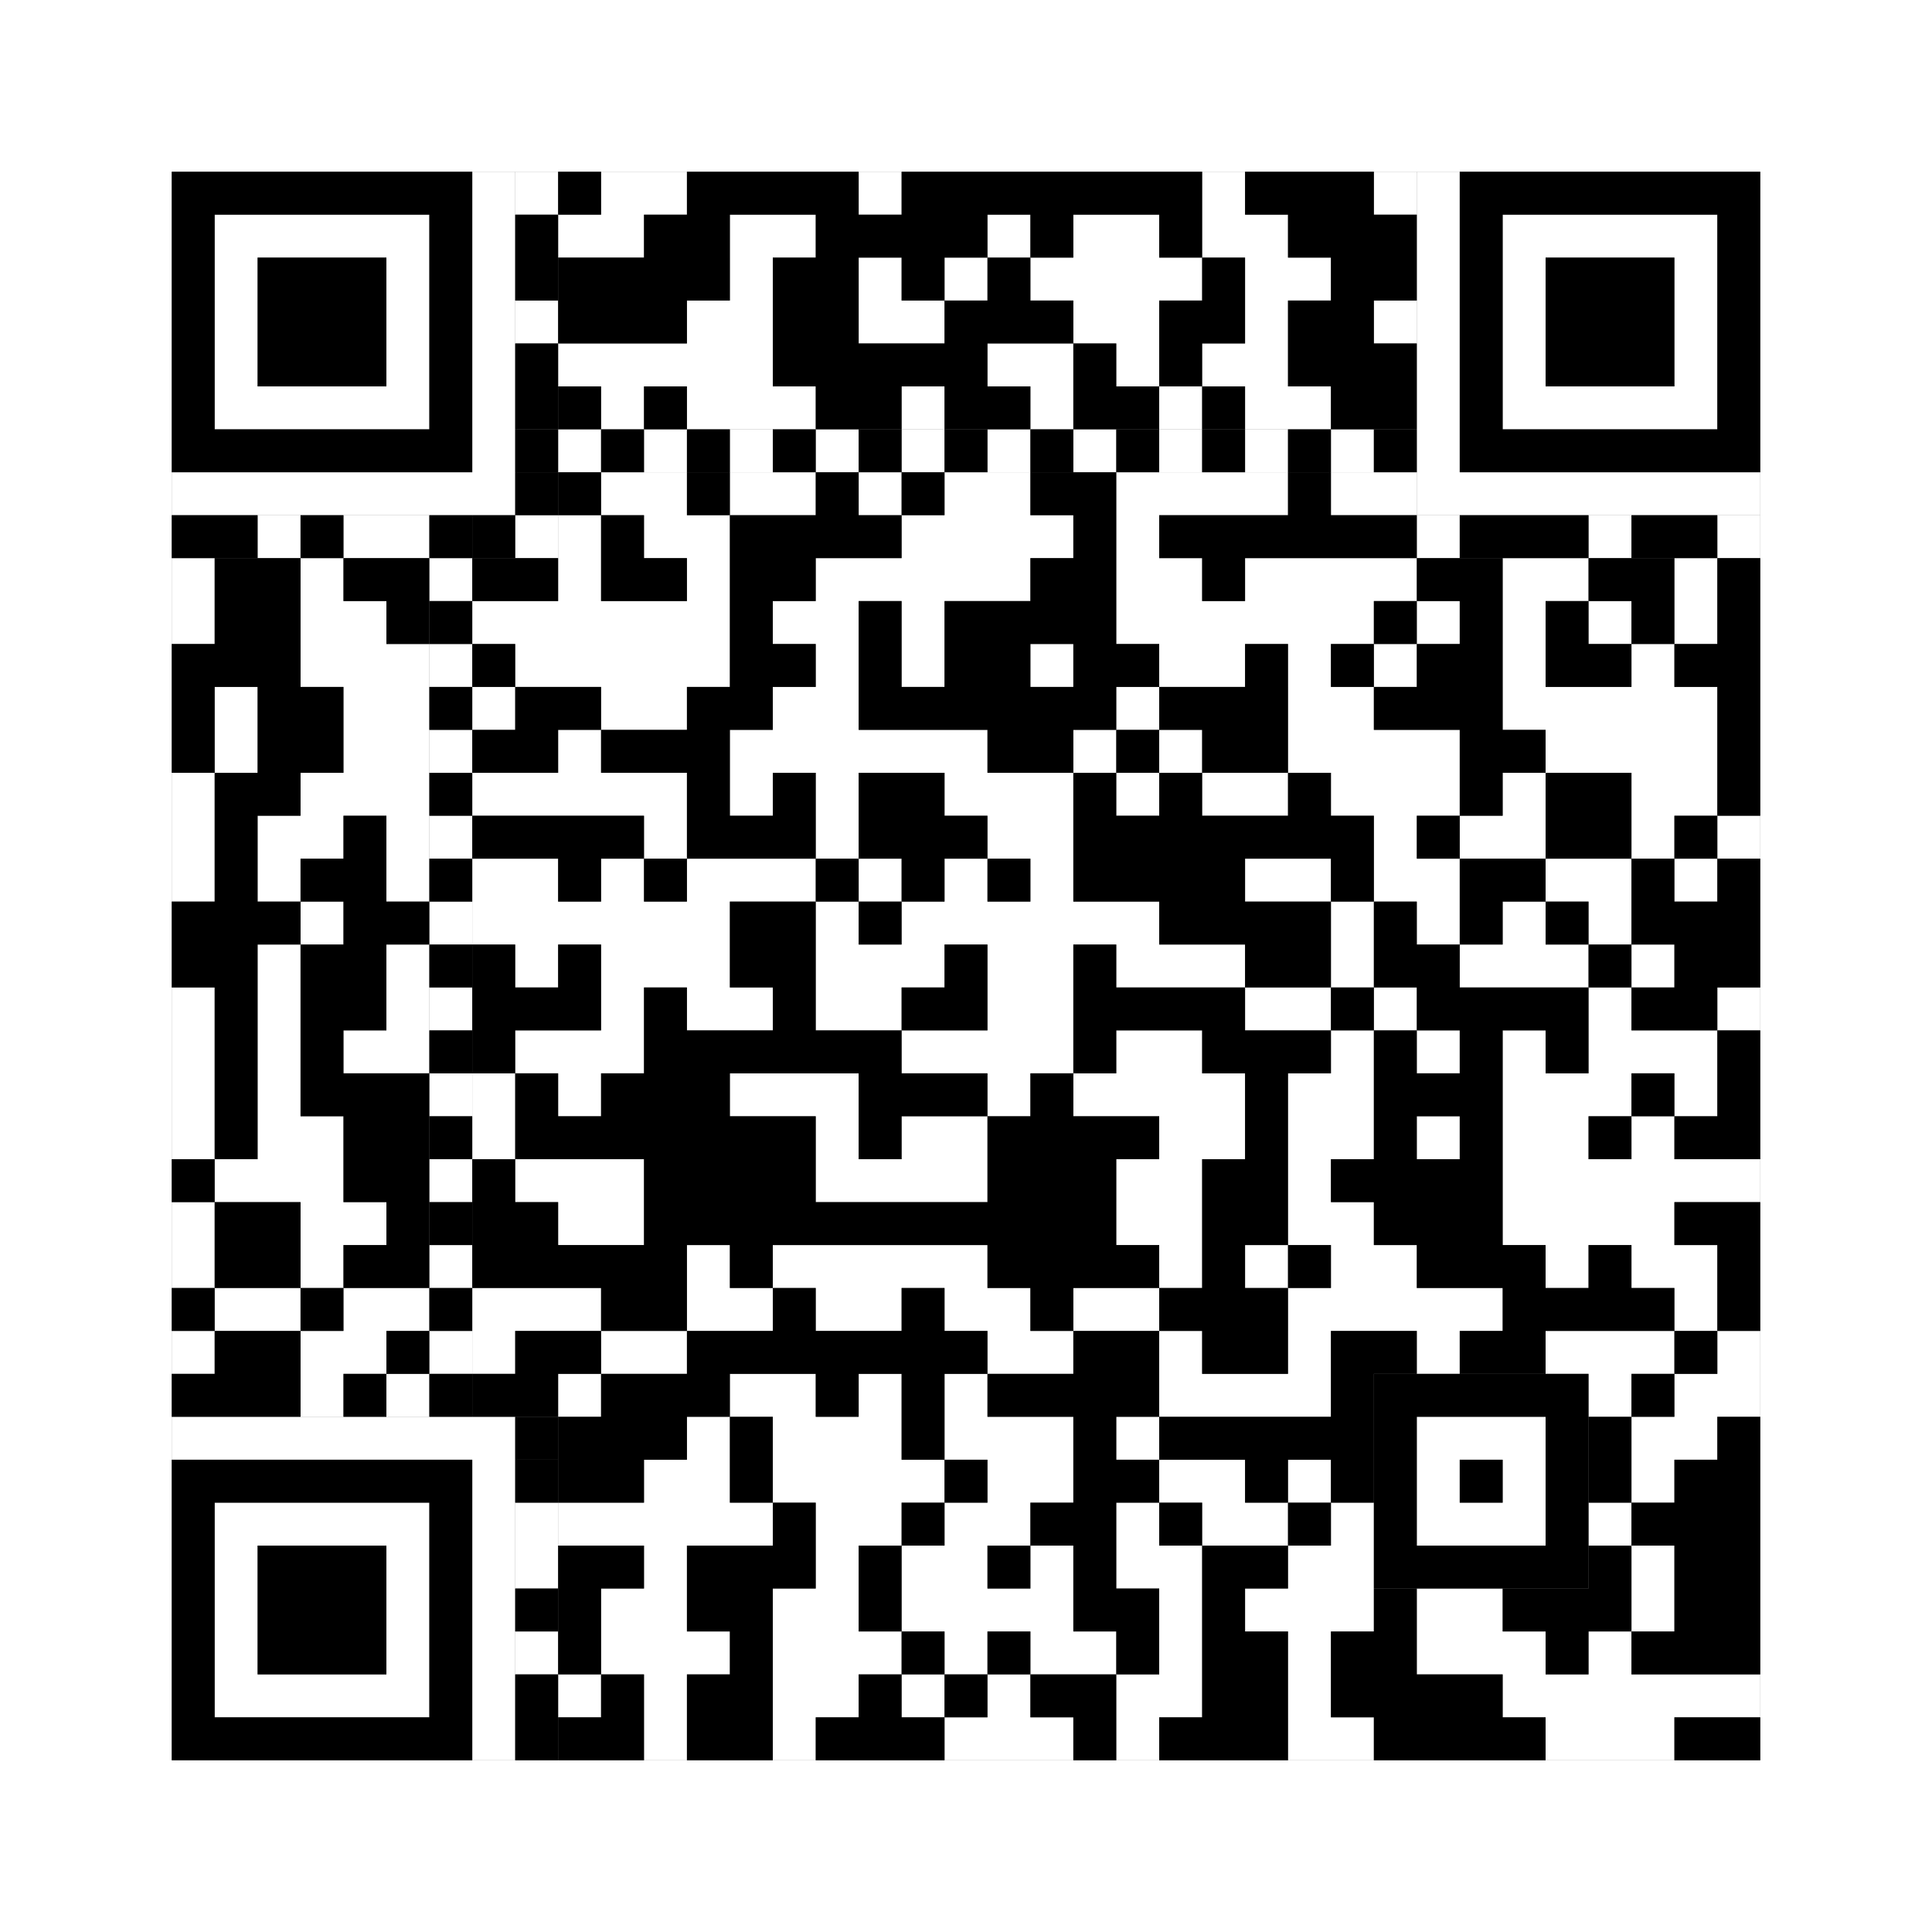
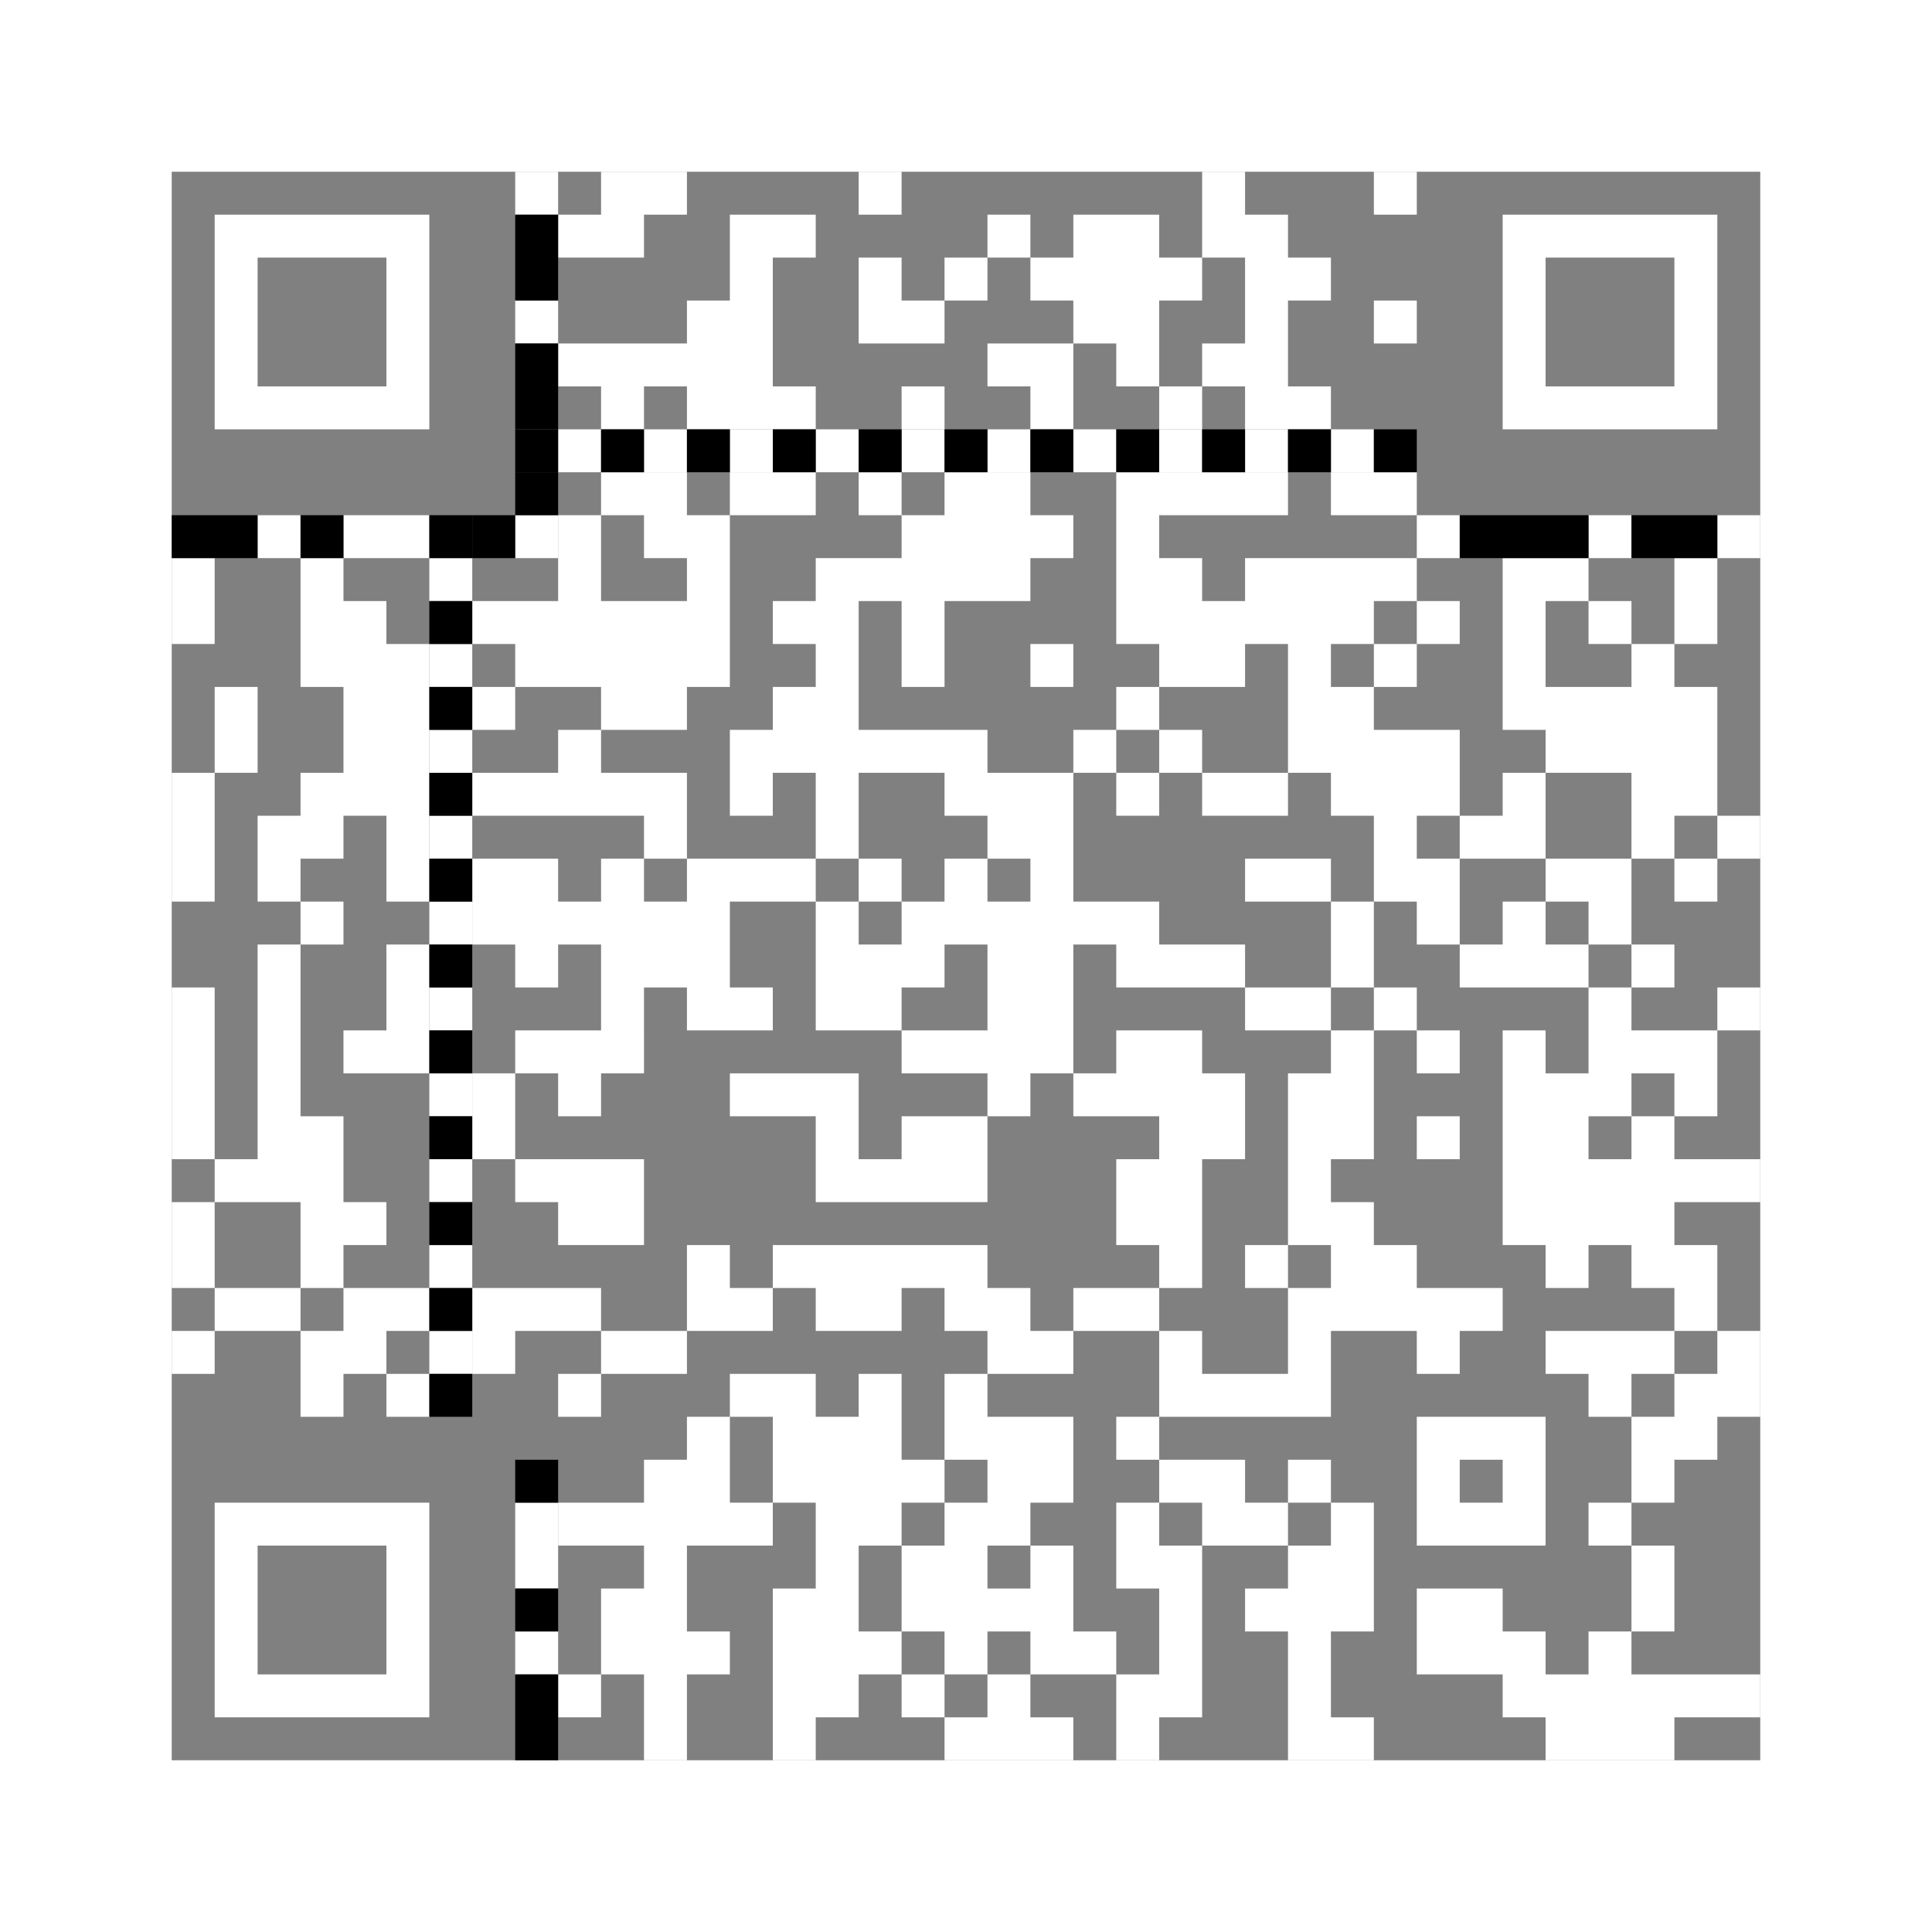
<svg xmlns="http://www.w3.org/2000/svg" version="1.1" width="225px" height="225px">
  <rect width="100%" height="100%" fill="#808080" stroke="none" />
  <defs>
    <style>rect{shape-rendering:crispEdges}</style>
  </defs>
  <path class="qr-4 " stroke="transparent" fill="#fff" fill-opacity="1" d="M70 20 h10 v5 h-10Z M100 20 h5 v5 h-5Z M140 20 h5 v5 h-5Z M160 20 h5 v5 h-5Z M65 25 h10 v5 h-10Z M85 25 h10 v5 h-10Z M115 25 h5 v5 h-5Z M125 25 h10 v5 h-10Z M140 25 h10 v5 h-10Z M85 30 h5 v5 h-5Z M100 30 h5 v5 h-5Z M110 30 h5 v5 h-5Z M120 30 h20 v5 h-20Z M145 30 h10 v5 h-10Z M80 35 h10 v5 h-10Z M100 35 h10 v5 h-10Z M125 35 h10 v5 h-10Z M145 35 h5 v5 h-5Z M160 35 h5 v5 h-5Z M65 40 h25 v5 h-25Z M115 40 h10 v5 h-10Z M130 40 h5 v5 h-5Z M140 40 h10 v5 h-10Z M70 45 h5 v5 h-5Z M80 45 h15 v5 h-15Z M105 45 h5 v5 h-5Z M120 45 h5 v5 h-5Z M135 45 h5 v5 h-5Z M145 45 h10 v5 h-10Z M70 55 h10 v5 h-10Z M85 55 h10 v5 h-10Z M100 55 h5 v5 h-5Z M110 55 h10 v5 h-10Z M130 55 h20 v5 h-20Z M155 55 h10 v5 h-10Z M65 60 h5 v5 h-5Z M75 60 h10 v5 h-10Z M105 60 h20 v5 h-20Z M130 60 h5 v5 h-5Z M20 65 h5 v5 h-5Z M35 65 h5 v5 h-5Z M65 65 h5 v5 h-5Z M80 65 h5 v5 h-5Z M95 65 h25 v5 h-25Z M130 65 h10 v5 h-10Z M145 65 h20 v5 h-20Z M175 65 h10 v5 h-10Z M195 65 h5 v5 h-5Z M20 70 h5 v5 h-5Z M35 70 h10 v5 h-10Z M55 70 h30 v5 h-30Z M90 70 h10 v5 h-10Z M105 70 h5 v5 h-5Z M130 70 h30 v5 h-30Z M165 70 h5 v5 h-5Z M175 70 h5 v5 h-5Z M185 70 h5 v5 h-5Z M195 70 h5 v5 h-5Z M35 75 h15 v5 h-15Z M60 75 h25 v5 h-25Z M95 75 h5 v5 h-5Z M105 75 h5 v5 h-5Z M120 75 h5 v5 h-5Z M135 75 h10 v5 h-10Z M150 75 h5 v5 h-5Z M160 75 h5 v5 h-5Z M175 75 h5 v5 h-5Z M190 75 h5 v5 h-5Z M25 80 h5 v5 h-5Z M40 80 h10 v5 h-10Z M55 80 h5 v5 h-5Z M70 80 h10 v5 h-10Z M90 80 h10 v5 h-10Z M130 80 h5 v5 h-5Z M150 80 h10 v5 h-10Z M175 80 h25 v5 h-25Z M25 85 h5 v5 h-5Z M40 85 h10 v5 h-10Z M65 85 h5 v5 h-5Z M85 85 h30 v5 h-30Z M125 85 h5 v5 h-5Z M135 85 h5 v5 h-5Z M150 85 h20 v5 h-20Z M180 85 h20 v5 h-20Z M20 90 h5 v5 h-5Z M35 90 h15 v5 h-15Z M55 90 h25 v5 h-25Z M85 90 h5 v5 h-5Z M95 90 h5 v5 h-5Z M110 90 h15 v5 h-15Z M130 90 h5 v5 h-5Z M140 90 h10 v5 h-10Z M155 90 h15 v5 h-15Z M175 90 h5 v5 h-5Z M190 90 h10 v5 h-10Z M20 95 h5 v5 h-5Z M30 95 h10 v5 h-10Z M45 95 h5 v5 h-5Z M75 95 h5 v5 h-5Z M95 95 h5 v5 h-5Z M115 95 h10 v5 h-10Z M160 95 h5 v5 h-5Z M170 95 h10 v5 h-10Z M190 95 h5 v5 h-5Z M200 95 h5 v5 h-5Z M20 100 h5 v5 h-5Z M30 100 h5 v5 h-5Z M45 100 h5 v5 h-5Z M55 100 h10 v5 h-10Z M70 100 h5 v5 h-5Z M80 100 h15 v5 h-15Z M100 100 h5 v5 h-5Z M110 100 h5 v5 h-5Z M120 100 h5 v5 h-5Z M145 100 h10 v5 h-10Z M160 100 h10 v5 h-10Z M180 100 h10 v5 h-10Z M195 100 h5 v5 h-5Z M35 105 h5 v5 h-5Z M55 105 h30 v5 h-30Z M95 105 h5 v5 h-5Z M105 105 h30 v5 h-30Z M155 105 h5 v5 h-5Z M165 105 h5 v5 h-5Z M175 105 h5 v5 h-5Z M185 105 h5 v5 h-5Z M30 110 h5 v5 h-5Z M45 110 h5 v5 h-5Z M60 110 h5 v5 h-5Z M70 110 h15 v5 h-15Z M95 110 h15 v5 h-15Z M115 110 h10 v5 h-10Z M130 110 h15 v5 h-15Z M155 110 h5 v5 h-5Z M170 110 h15 v5 h-15Z M190 110 h5 v5 h-5Z M20 115 h5 v5 h-5Z M30 115 h5 v5 h-5Z M45 115 h5 v5 h-5Z M70 115 h5 v5 h-5Z M80 115 h10 v5 h-10Z M95 115 h10 v5 h-10Z M115 115 h10 v5 h-10Z M145 115 h10 v5 h-10Z M160 115 h5 v5 h-5Z M185 115 h5 v5 h-5Z M200 115 h5 v5 h-5Z M20 120 h5 v5 h-5Z M30 120 h5 v5 h-5Z M40 120 h10 v5 h-10Z M60 120 h15 v5 h-15Z M105 120 h20 v5 h-20Z M130 120 h10 v5 h-10Z M155 120 h5 v5 h-5Z M165 120 h5 v5 h-5Z M175 120 h5 v5 h-5Z M185 120 h15 v5 h-15Z M20 125 h5 v5 h-5Z M30 125 h5 v5 h-5Z M55 125 h5 v5 h-5Z M65 125 h5 v5 h-5Z M85 125 h15 v5 h-15Z M115 125 h5 v5 h-5Z M125 125 h20 v5 h-20Z M150 125 h10 v5 h-10Z M175 125 h15 v5 h-15Z M195 125 h5 v5 h-5Z M20 130 h5 v5 h-5Z M30 130 h10 v5 h-10Z M55 130 h5 v5 h-5Z M95 130 h5 v5 h-5Z M105 130 h10 v5 h-10Z M135 130 h10 v5 h-10Z M150 130 h10 v5 h-10Z M165 130 h5 v5 h-5Z M175 130 h10 v5 h-10Z M190 130 h5 v5 h-5Z M25 135 h15 v5 h-15Z M60 135 h15 v5 h-15Z M95 135 h20 v5 h-20Z M130 135 h10 v5 h-10Z M150 135 h5 v5 h-5Z M175 135 h30 v5 h-30Z M20 140 h5 v5 h-5Z M35 140 h10 v5 h-10Z M65 140 h10 v5 h-10Z M130 140 h10 v5 h-10Z M150 140 h10 v5 h-10Z M175 140 h20 v5 h-20Z M20 145 h5 v5 h-5Z M35 145 h5 v5 h-5Z M80 145 h5 v5 h-5Z M90 145 h25 v5 h-25Z M135 145 h5 v5 h-5Z M145 145 h5 v5 h-5Z M155 145 h10 v5 h-10Z M180 145 h5 v5 h-5Z M190 145 h10 v5 h-10Z M25 150 h10 v5 h-10Z M40 150 h10 v5 h-10Z M55 150 h15 v5 h-15Z M80 150 h10 v5 h-10Z M95 150 h10 v5 h-10Z M110 150 h10 v5 h-10Z M125 150 h10 v5 h-10Z M150 150 h25 v5 h-25Z M195 150 h5 v5 h-5Z M20 155 h5 v5 h-5Z M35 155 h10 v5 h-10Z M55 155 h5 v5 h-5Z M70 155 h10 v5 h-10Z M115 155 h10 v5 h-10Z M135 155 h5 v5 h-5Z M150 155 h5 v5 h-5Z M165 155 h5 v5 h-5Z M180 155 h15 v5 h-15Z M200 155 h5 v5 h-5Z M35 160 h5 v5 h-5Z M45 160 h5 v5 h-5Z M65 160 h5 v5 h-5Z M85 160 h10 v5 h-10Z M100 160 h5 v5 h-5Z M110 160 h5 v5 h-5Z M135 160 h20 v5 h-20Z M185 160 h5 v5 h-5Z M195 160 h10 v5 h-10Z M80 165 h5 v5 h-5Z M90 165 h15 v5 h-15Z M110 165 h15 v5 h-15Z M130 165 h5 v5 h-5Z M190 165 h10 v5 h-10Z M75 170 h10 v5 h-10Z M90 170 h20 v5 h-20Z M115 170 h10 v5 h-10Z M135 170 h10 v5 h-10Z M150 170 h5 v5 h-5Z M190 170 h5 v5 h-5Z M65 175 h25 v5 h-25Z M95 175 h10 v5 h-10Z M110 175 h10 v5 h-10Z M130 175 h5 v5 h-5Z M140 175 h10 v5 h-10Z M155 175 h5 v5 h-5Z M185 175 h5 v5 h-5Z M75 180 h5 v5 h-5Z M95 180 h5 v5 h-5Z M105 180 h10 v5 h-10Z M120 180 h5 v5 h-5Z M130 180 h10 v5 h-10Z M150 180 h10 v5 h-10Z M190 180 h5 v5 h-5Z M70 185 h10 v5 h-10Z M90 185 h10 v5 h-10Z M105 185 h20 v5 h-20Z M135 185 h5 v5 h-5Z M145 185 h15 v5 h-15Z M165 185 h10 v5 h-10Z M190 185 h5 v5 h-5Z M70 190 h15 v5 h-15Z M90 190 h15 v5 h-15Z M110 190 h5 v5 h-5Z M120 190 h10 v5 h-10Z M135 190 h5 v5 h-5Z M150 190 h5 v5 h-5Z M165 190 h15 v5 h-15Z M185 190 h5 v5 h-5Z M65 195 h5 v5 h-5Z M75 195 h5 v5 h-5Z M90 195 h10 v5 h-10Z M105 195 h5 v5 h-5Z M115 195 h5 v5 h-5Z M130 195 h10 v5 h-10Z M150 195 h5 v5 h-5Z M175 195 h30 v5 h-30Z M75 200 h5 v5 h-5Z M90 200 h5 v5 h-5Z M110 200 h15 v5 h-15Z M130 200 h5 v5 h-5Z M150 200 h10 v5 h-10Z M180 200 h15 v5 h-15Z " />
  <path class="qr-6 " stroke="transparent" fill="#fff" fill-opacity="1" d="M25 25 h25 v5 h-25Z M175 25 h25 v5 h-25Z M25 30 h5 v5 h-5Z M45 30 h5 v5 h-5Z M175 30 h5 v5 h-5Z M195 30 h5 v5 h-5Z M25 35 h5 v5 h-5Z M45 35 h5 v5 h-5Z M175 35 h5 v5 h-5Z M195 35 h5 v5 h-5Z M25 40 h5 v5 h-5Z M45 40 h5 v5 h-5Z M175 40 h5 v5 h-5Z M195 40 h5 v5 h-5Z M25 45 h25 v5 h-25Z M175 45 h25 v5 h-25Z M25 175 h25 v5 h-25Z M25 180 h5 v5 h-5Z M45 180 h5 v5 h-5Z M25 185 h5 v5 h-5Z M45 185 h5 v5 h-5Z M25 190 h5 v5 h-5Z M45 190 h5 v5 h-5Z M25 195 h25 v5 h-25Z " />
-   <path class="qr-8 " stroke="transparent" fill="#fff" fill-opacity="1" d="M55 20 h5 v5 h-5Z M165 20 h5 v5 h-5Z M55 25 h5 v5 h-5Z M165 25 h5 v5 h-5Z M55 30 h5 v5 h-5Z M165 30 h5 v5 h-5Z M55 35 h5 v5 h-5Z M165 35 h5 v5 h-5Z M55 40 h5 v5 h-5Z M165 40 h5 v5 h-5Z M55 45 h5 v5 h-5Z M165 45 h5 v5 h-5Z M55 50 h5 v5 h-5Z M165 50 h5 v5 h-5Z M20 55 h40 v5 h-40Z M165 55 h40 v5 h-40Z M20 165 h40 v5 h-40Z M55 170 h5 v5 h-5Z M55 175 h5 v5 h-5Z M55 180 h5 v5 h-5Z M55 185 h5 v5 h-5Z M55 190 h5 v5 h-5Z M55 195 h5 v5 h-5Z M55 200 h5 v5 h-5Z " />
  <path class="qr-10 " stroke="transparent" fill="#fff" fill-opacity="1" d="M165 165 h15 v5 h-15Z M165 170 h5 v5 h-5Z M175 170 h5 v5 h-5Z M165 175 h15 v5 h-15Z " />
  <path class="qr-12 " stroke="transparent" fill="#fff" fill-opacity="1" d="M65 50 h5 v5 h-5Z M75 50 h5 v5 h-5Z M85 50 h5 v5 h-5Z M95 50 h5 v5 h-5Z M105 50 h5 v5 h-5Z M115 50 h5 v5 h-5Z M125 50 h5 v5 h-5Z M135 50 h5 v5 h-5Z M145 50 h5 v5 h-5Z M155 50 h5 v5 h-5Z M50 65 h5 v5 h-5Z M50 75 h5 v5 h-5Z M50 85 h5 v5 h-5Z M50 95 h5 v5 h-5Z M50 105 h5 v5 h-5Z M50 115 h5 v5 h-5Z M50 125 h5 v5 h-5Z M50 135 h5 v5 h-5Z M50 145 h5 v5 h-5Z M50 155 h5 v5 h-5Z " />
  <path class="qr-14 " stroke="transparent" fill="#fff" fill-opacity="1" d="M60 20 h5 v5 h-5Z M60 35 h5 v5 h-5Z M30 60 h5 v5 h-5Z M40 60 h10 v5 h-10Z M60 60 h5 v5 h-5Z M165 60 h5 v5 h-5Z M185 60 h5 v5 h-5Z M200 60 h5 v5 h-5Z M60 175 h5 v5 h-5Z M60 180 h5 v5 h-5Z M60 190 h5 v5 h-5Z " />
  <path class="qr-18 " stroke="transparent" fill="#fff" fill-opacity="1" d="M0 0 h225 v5 h-225Z M0 5 h225 v5 h-225Z M0 10 h225 v5 h-225Z M0 15 h225 v5 h-225Z M0 20 h20 v5 h-20Z M205 20 h20 v5 h-20Z M0 25 h20 v5 h-20Z M205 25 h20 v5 h-20Z M0 30 h20 v5 h-20Z M205 30 h20 v5 h-20Z M0 35 h20 v5 h-20Z M205 35 h20 v5 h-20Z M0 40 h20 v5 h-20Z M205 40 h20 v5 h-20Z M0 45 h20 v5 h-20Z M205 45 h20 v5 h-20Z M0 50 h20 v5 h-20Z M205 50 h20 v5 h-20Z M0 55 h20 v5 h-20Z M205 55 h20 v5 h-20Z M0 60 h20 v5 h-20Z M205 60 h20 v5 h-20Z M0 65 h20 v5 h-20Z M205 65 h20 v5 h-20Z M0 70 h20 v5 h-20Z M205 70 h20 v5 h-20Z M0 75 h20 v5 h-20Z M205 75 h20 v5 h-20Z M0 80 h20 v5 h-20Z M205 80 h20 v5 h-20Z M0 85 h20 v5 h-20Z M205 85 h20 v5 h-20Z M0 90 h20 v5 h-20Z M205 90 h20 v5 h-20Z M0 95 h20 v5 h-20Z M205 95 h20 v5 h-20Z M0 100 h20 v5 h-20Z M205 100 h20 v5 h-20Z M0 105 h20 v5 h-20Z M205 105 h20 v5 h-20Z M0 110 h20 v5 h-20Z M205 110 h20 v5 h-20Z M0 115 h20 v5 h-20Z M205 115 h20 v5 h-20Z M0 120 h20 v5 h-20Z M205 120 h20 v5 h-20Z M0 125 h20 v5 h-20Z M205 125 h20 v5 h-20Z M0 130 h20 v5 h-20Z M205 130 h20 v5 h-20Z M0 135 h20 v5 h-20Z M205 135 h20 v5 h-20Z M0 140 h20 v5 h-20Z M205 140 h20 v5 h-20Z M0 145 h20 v5 h-20Z M205 145 h20 v5 h-20Z M0 150 h20 v5 h-20Z M205 150 h20 v5 h-20Z M0 155 h20 v5 h-20Z M205 155 h20 v5 h-20Z M0 160 h20 v5 h-20Z M205 160 h20 v5 h-20Z M0 165 h20 v5 h-20Z M205 165 h20 v5 h-20Z M0 170 h20 v5 h-20Z M205 170 h20 v5 h-20Z M0 175 h20 v5 h-20Z M205 175 h20 v5 h-20Z M0 180 h20 v5 h-20Z M205 180 h20 v5 h-20Z M0 185 h20 v5 h-20Z M205 185 h20 v5 h-20Z M0 190 h20 v5 h-20Z M205 190 h20 v5 h-20Z M0 195 h20 v5 h-20Z M205 195 h20 v5 h-20Z M0 200 h20 v5 h-20Z M205 200 h20 v5 h-20Z M0 205 h225 v5 h-225Z M0 210 h225 v5 h-225Z M0 215 h225 v5 h-225Z M0 220 h225 v5 h-225Z " />
-   <path class="qr-512 " stroke="transparent" fill="#000" fill-opacity="1" d="M60 165 h5 v5 h-5Z " />
-   <path class="qr-1024 " stroke="transparent" fill="#000" fill-opacity="1" d="M65 20 h5 v5 h-5Z M80 20 h20 v5 h-20Z M105 20 h35 v5 h-35Z M145 20 h15 v5 h-15Z M75 25 h10 v5 h-10Z M95 25 h20 v5 h-20Z M120 25 h5 v5 h-5Z M135 25 h5 v5 h-5Z M150 25 h15 v5 h-15Z M65 30 h20 v5 h-20Z M90 30 h10 v5 h-10Z M105 30 h5 v5 h-5Z M115 30 h5 v5 h-5Z M140 30 h5 v5 h-5Z M155 30 h10 v5 h-10Z M65 35 h15 v5 h-15Z M90 35 h10 v5 h-10Z M110 35 h15 v5 h-15Z M135 35 h10 v5 h-10Z M150 35 h10 v5 h-10Z M90 40 h25 v5 h-25Z M125 40 h5 v5 h-5Z M135 40 h5 v5 h-5Z M150 40 h15 v5 h-15Z M65 45 h5 v5 h-5Z M75 45 h5 v5 h-5Z M95 45 h10 v5 h-10Z M110 45 h10 v5 h-10Z M125 45 h10 v5 h-10Z M140 45 h5 v5 h-5Z M155 45 h10 v5 h-10Z M65 55 h5 v5 h-5Z M80 55 h5 v5 h-5Z M95 55 h5 v5 h-5Z M105 55 h5 v5 h-5Z M120 55 h10 v5 h-10Z M150 55 h5 v5 h-5Z M70 60 h5 v5 h-5Z M85 60 h20 v5 h-20Z M125 60 h5 v5 h-5Z M135 60 h30 v5 h-30Z M25 65 h10 v5 h-10Z M40 65 h10 v5 h-10Z M55 65 h10 v5 h-10Z M70 65 h10 v5 h-10Z M85 65 h10 v5 h-10Z M120 65 h10 v5 h-10Z M140 65 h5 v5 h-5Z M165 65 h10 v5 h-10Z M185 65 h10 v5 h-10Z M200 65 h5 v5 h-5Z M25 70 h10 v5 h-10Z M45 70 h5 v5 h-5Z M85 70 h5 v5 h-5Z M100 70 h5 v5 h-5Z M110 70 h20 v5 h-20Z M160 70 h5 v5 h-5Z M170 70 h5 v5 h-5Z M180 70 h5 v5 h-5Z M190 70 h5 v5 h-5Z M200 70 h5 v5 h-5Z M20 75 h15 v5 h-15Z M55 75 h5 v5 h-5Z M85 75 h10 v5 h-10Z M100 75 h5 v5 h-5Z M110 75 h10 v5 h-10Z M125 75 h10 v5 h-10Z M145 75 h5 v5 h-5Z M155 75 h5 v5 h-5Z M165 75 h10 v5 h-10Z M180 75 h10 v5 h-10Z M195 75 h10 v5 h-10Z M20 80 h5 v5 h-5Z M30 80 h10 v5 h-10Z M60 80 h10 v5 h-10Z M80 80 h10 v5 h-10Z M100 80 h30 v5 h-30Z M135 80 h15 v5 h-15Z M160 80 h15 v5 h-15Z M200 80 h5 v5 h-5Z M20 85 h5 v5 h-5Z M30 85 h10 v5 h-10Z M55 85 h10 v5 h-10Z M70 85 h15 v5 h-15Z M115 85 h10 v5 h-10Z M130 85 h5 v5 h-5Z M140 85 h10 v5 h-10Z M170 85 h10 v5 h-10Z M200 85 h5 v5 h-5Z M25 90 h10 v5 h-10Z M80 90 h5 v5 h-5Z M90 90 h5 v5 h-5Z M100 90 h10 v5 h-10Z M125 90 h5 v5 h-5Z M135 90 h5 v5 h-5Z M150 90 h5 v5 h-5Z M170 90 h5 v5 h-5Z M180 90 h10 v5 h-10Z M200 90 h5 v5 h-5Z M25 95 h5 v5 h-5Z M40 95 h5 v5 h-5Z M55 95 h20 v5 h-20Z M80 95 h15 v5 h-15Z M100 95 h15 v5 h-15Z M125 95 h35 v5 h-35Z M165 95 h5 v5 h-5Z M180 95 h10 v5 h-10Z M195 95 h5 v5 h-5Z M25 100 h5 v5 h-5Z M35 100 h10 v5 h-10Z M65 100 h5 v5 h-5Z M75 100 h5 v5 h-5Z M95 100 h5 v5 h-5Z M105 100 h5 v5 h-5Z M115 100 h5 v5 h-5Z M125 100 h20 v5 h-20Z M155 100 h5 v5 h-5Z M170 100 h10 v5 h-10Z M190 100 h5 v5 h-5Z M200 100 h5 v5 h-5Z M20 105 h15 v5 h-15Z M40 105 h10 v5 h-10Z M85 105 h10 v5 h-10Z M100 105 h5 v5 h-5Z M135 105 h20 v5 h-20Z M160 105 h5 v5 h-5Z M170 105 h5 v5 h-5Z M180 105 h5 v5 h-5Z M190 105 h15 v5 h-15Z M20 110 h10 v5 h-10Z M35 110 h10 v5 h-10Z M55 110 h5 v5 h-5Z M65 110 h5 v5 h-5Z M85 110 h10 v5 h-10Z M110 110 h5 v5 h-5Z M125 110 h5 v5 h-5Z M145 110 h10 v5 h-10Z M160 110 h10 v5 h-10Z M185 110 h5 v5 h-5Z M195 110 h10 v5 h-10Z M25 115 h5 v5 h-5Z M35 115 h10 v5 h-10Z M55 115 h15 v5 h-15Z M75 115 h5 v5 h-5Z M90 115 h5 v5 h-5Z M105 115 h10 v5 h-10Z M125 115 h20 v5 h-20Z M155 115 h5 v5 h-5Z M165 115 h20 v5 h-20Z M190 115 h10 v5 h-10Z M25 120 h5 v5 h-5Z M35 120 h5 v5 h-5Z M55 120 h5 v5 h-5Z M75 120 h30 v5 h-30Z M125 120 h5 v5 h-5Z M140 120 h15 v5 h-15Z M160 120 h5 v5 h-5Z M170 120 h5 v5 h-5Z M180 120 h5 v5 h-5Z M200 120 h5 v5 h-5Z M25 125 h5 v5 h-5Z M35 125 h15 v5 h-15Z M60 125 h5 v5 h-5Z M70 125 h15 v5 h-15Z M100 125 h15 v5 h-15Z M120 125 h5 v5 h-5Z M145 125 h5 v5 h-5Z M160 125 h15 v5 h-15Z M190 125 h5 v5 h-5Z M200 125 h5 v5 h-5Z M25 130 h5 v5 h-5Z M40 130 h10 v5 h-10Z M60 130 h35 v5 h-35Z M100 130 h5 v5 h-5Z M115 130 h20 v5 h-20Z M145 130 h5 v5 h-5Z M160 130 h5 v5 h-5Z M170 130 h5 v5 h-5Z M185 130 h5 v5 h-5Z M195 130 h10 v5 h-10Z M20 135 h5 v5 h-5Z M40 135 h10 v5 h-10Z M55 135 h5 v5 h-5Z M75 135 h20 v5 h-20Z M115 135 h15 v5 h-15Z M140 135 h10 v5 h-10Z M155 135 h20 v5 h-20Z M25 140 h10 v5 h-10Z M45 140 h5 v5 h-5Z M55 140 h10 v5 h-10Z M75 140 h55 v5 h-55Z M140 140 h10 v5 h-10Z M160 140 h15 v5 h-15Z M195 140 h10 v5 h-10Z M25 145 h10 v5 h-10Z M40 145 h10 v5 h-10Z M55 145 h25 v5 h-25Z M85 145 h5 v5 h-5Z M115 145 h20 v5 h-20Z M140 145 h5 v5 h-5Z M150 145 h5 v5 h-5Z M165 145 h15 v5 h-15Z M185 145 h5 v5 h-5Z M200 145 h5 v5 h-5Z M20 150 h5 v5 h-5Z M35 150 h5 v5 h-5Z M70 150 h10 v5 h-10Z M90 150 h5 v5 h-5Z M105 150 h5 v5 h-5Z M120 150 h5 v5 h-5Z M135 150 h15 v5 h-15Z M175 150 h20 v5 h-20Z M200 150 h5 v5 h-5Z M25 155 h10 v5 h-10Z M45 155 h5 v5 h-5Z M60 155 h10 v5 h-10Z M80 155 h35 v5 h-35Z M125 155 h10 v5 h-10Z M140 155 h10 v5 h-10Z M155 155 h10 v5 h-10Z M170 155 h10 v5 h-10Z M195 155 h5 v5 h-5Z M20 160 h15 v5 h-15Z M40 160 h5 v5 h-5Z M55 160 h10 v5 h-10Z M70 160 h15 v5 h-15Z M95 160 h5 v5 h-5Z M105 160 h5 v5 h-5Z M115 160 h20 v5 h-20Z M155 160 h5 v5 h-5Z M190 160 h5 v5 h-5Z M65 165 h15 v5 h-15Z M85 165 h5 v5 h-5Z M105 165 h5 v5 h-5Z M125 165 h5 v5 h-5Z M135 165 h25 v5 h-25Z M185 165 h5 v5 h-5Z M200 165 h5 v5 h-5Z M65 170 h10 v5 h-10Z M85 170 h5 v5 h-5Z M110 170 h5 v5 h-5Z M125 170 h10 v5 h-10Z M145 170 h5 v5 h-5Z M155 170 h5 v5 h-5Z M185 170 h5 v5 h-5Z M195 170 h10 v5 h-10Z M90 175 h5 v5 h-5Z M105 175 h5 v5 h-5Z M120 175 h10 v5 h-10Z M135 175 h5 v5 h-5Z M150 175 h5 v5 h-5Z M190 175 h15 v5 h-15Z M65 180 h10 v5 h-10Z M80 180 h15 v5 h-15Z M100 180 h5 v5 h-5Z M115 180 h5 v5 h-5Z M125 180 h5 v5 h-5Z M140 180 h10 v5 h-10Z M185 180 h5 v5 h-5Z M195 180 h10 v5 h-10Z M65 185 h5 v5 h-5Z M80 185 h10 v5 h-10Z M100 185 h5 v5 h-5Z M125 185 h10 v5 h-10Z M140 185 h5 v5 h-5Z M160 185 h5 v5 h-5Z M175 185 h15 v5 h-15Z M195 185 h10 v5 h-10Z M65 190 h5 v5 h-5Z M85 190 h5 v5 h-5Z M105 190 h5 v5 h-5Z M115 190 h5 v5 h-5Z M130 190 h5 v5 h-5Z M140 190 h10 v5 h-10Z M155 190 h10 v5 h-10Z M180 190 h5 v5 h-5Z M190 190 h15 v5 h-15Z M70 195 h5 v5 h-5Z M80 195 h10 v5 h-10Z M100 195 h5 v5 h-5Z M110 195 h5 v5 h-5Z M120 195 h10 v5 h-10Z M140 195 h10 v5 h-10Z M155 195 h20 v5 h-20Z M65 200 h10 v5 h-10Z M80 200 h10 v5 h-10Z M95 200 h15 v5 h-15Z M125 200 h5 v5 h-5Z M135 200 h15 v5 h-15Z M160 200 h20 v5 h-20Z M195 200 h10 v5 h-10Z " />
-   <path class="qr-1536 " stroke="transparent" fill="#000" fill-opacity="1" d="M20 20 h35 v5 h-35Z M170 20 h35 v5 h-35Z M20 25 h5 v5 h-5Z M50 25 h5 v5 h-5Z M170 25 h5 v5 h-5Z M200 25 h5 v5 h-5Z M20 30 h5 v5 h-5Z M30 30 h15 v5 h-15Z M50 30 h5 v5 h-5Z M170 30 h5 v5 h-5Z M180 30 h15 v5 h-15Z M200 30 h5 v5 h-5Z M20 35 h5 v5 h-5Z M30 35 h15 v5 h-15Z M50 35 h5 v5 h-5Z M170 35 h5 v5 h-5Z M180 35 h15 v5 h-15Z M200 35 h5 v5 h-5Z M20 40 h5 v5 h-5Z M30 40 h15 v5 h-15Z M50 40 h5 v5 h-5Z M170 40 h5 v5 h-5Z M180 40 h15 v5 h-15Z M200 40 h5 v5 h-5Z M20 45 h5 v5 h-5Z M50 45 h5 v5 h-5Z M170 45 h5 v5 h-5Z M200 45 h5 v5 h-5Z M20 50 h35 v5 h-35Z M170 50 h35 v5 h-35Z M20 170 h35 v5 h-35Z M20 175 h5 v5 h-5Z M50 175 h5 v5 h-5Z M20 180 h5 v5 h-5Z M30 180 h15 v5 h-15Z M50 180 h5 v5 h-5Z M20 185 h5 v5 h-5Z M30 185 h15 v5 h-15Z M50 185 h5 v5 h-5Z M20 190 h5 v5 h-5Z M30 190 h15 v5 h-15Z M50 190 h5 v5 h-5Z M20 195 h5 v5 h-5Z M50 195 h5 v5 h-5Z M20 200 h35 v5 h-35Z " />
-   <path class="qr-2560 " stroke="transparent" fill="#000" fill-opacity="1" d="M160 160 h25 v5 h-25Z M160 165 h5 v5 h-5Z M180 165 h5 v5 h-5Z M160 170 h5 v5 h-5Z M170 170 h5 v5 h-5Z M180 170 h5 v5 h-5Z M160 175 h5 v5 h-5Z M180 175 h5 v5 h-5Z M160 180 h25 v5 h-25Z " />
  <path class="qr-3072 " stroke="transparent" fill="#000" fill-opacity="1" d="M60 50 h5 v5 h-5Z M70 50 h5 v5 h-5Z M80 50 h5 v5 h-5Z M90 50 h5 v5 h-5Z M100 50 h5 v5 h-5Z M110 50 h5 v5 h-5Z M120 50 h5 v5 h-5Z M130 50 h5 v5 h-5Z M140 50 h5 v5 h-5Z M150 50 h5 v5 h-5Z M160 50 h5 v5 h-5Z M50 60 h5 v5 h-5Z M50 70 h5 v5 h-5Z M50 80 h5 v5 h-5Z M50 90 h5 v5 h-5Z M50 100 h5 v5 h-5Z M50 110 h5 v5 h-5Z M50 120 h5 v5 h-5Z M50 130 h5 v5 h-5Z M50 140 h5 v5 h-5Z M50 150 h5 v5 h-5Z M50 160 h5 v5 h-5Z " />
  <path class="qr-3584 " stroke="transparent" fill="#000" fill-opacity="1" d="M60 25 h5 v5 h-5Z M60 30 h5 v5 h-5Z M60 40 h5 v5 h-5Z M60 45 h5 v5 h-5Z M60 55 h5 v5 h-5Z M20 60 h10 v5 h-10Z M35 60 h5 v5 h-5Z M55 60 h5 v5 h-5Z M170 60 h15 v5 h-15Z M190 60 h10 v5 h-10Z M60 170 h5 v5 h-5Z M60 185 h5 v5 h-5Z M60 195 h5 v5 h-5Z M60 200 h5 v5 h-5Z " />
</svg>